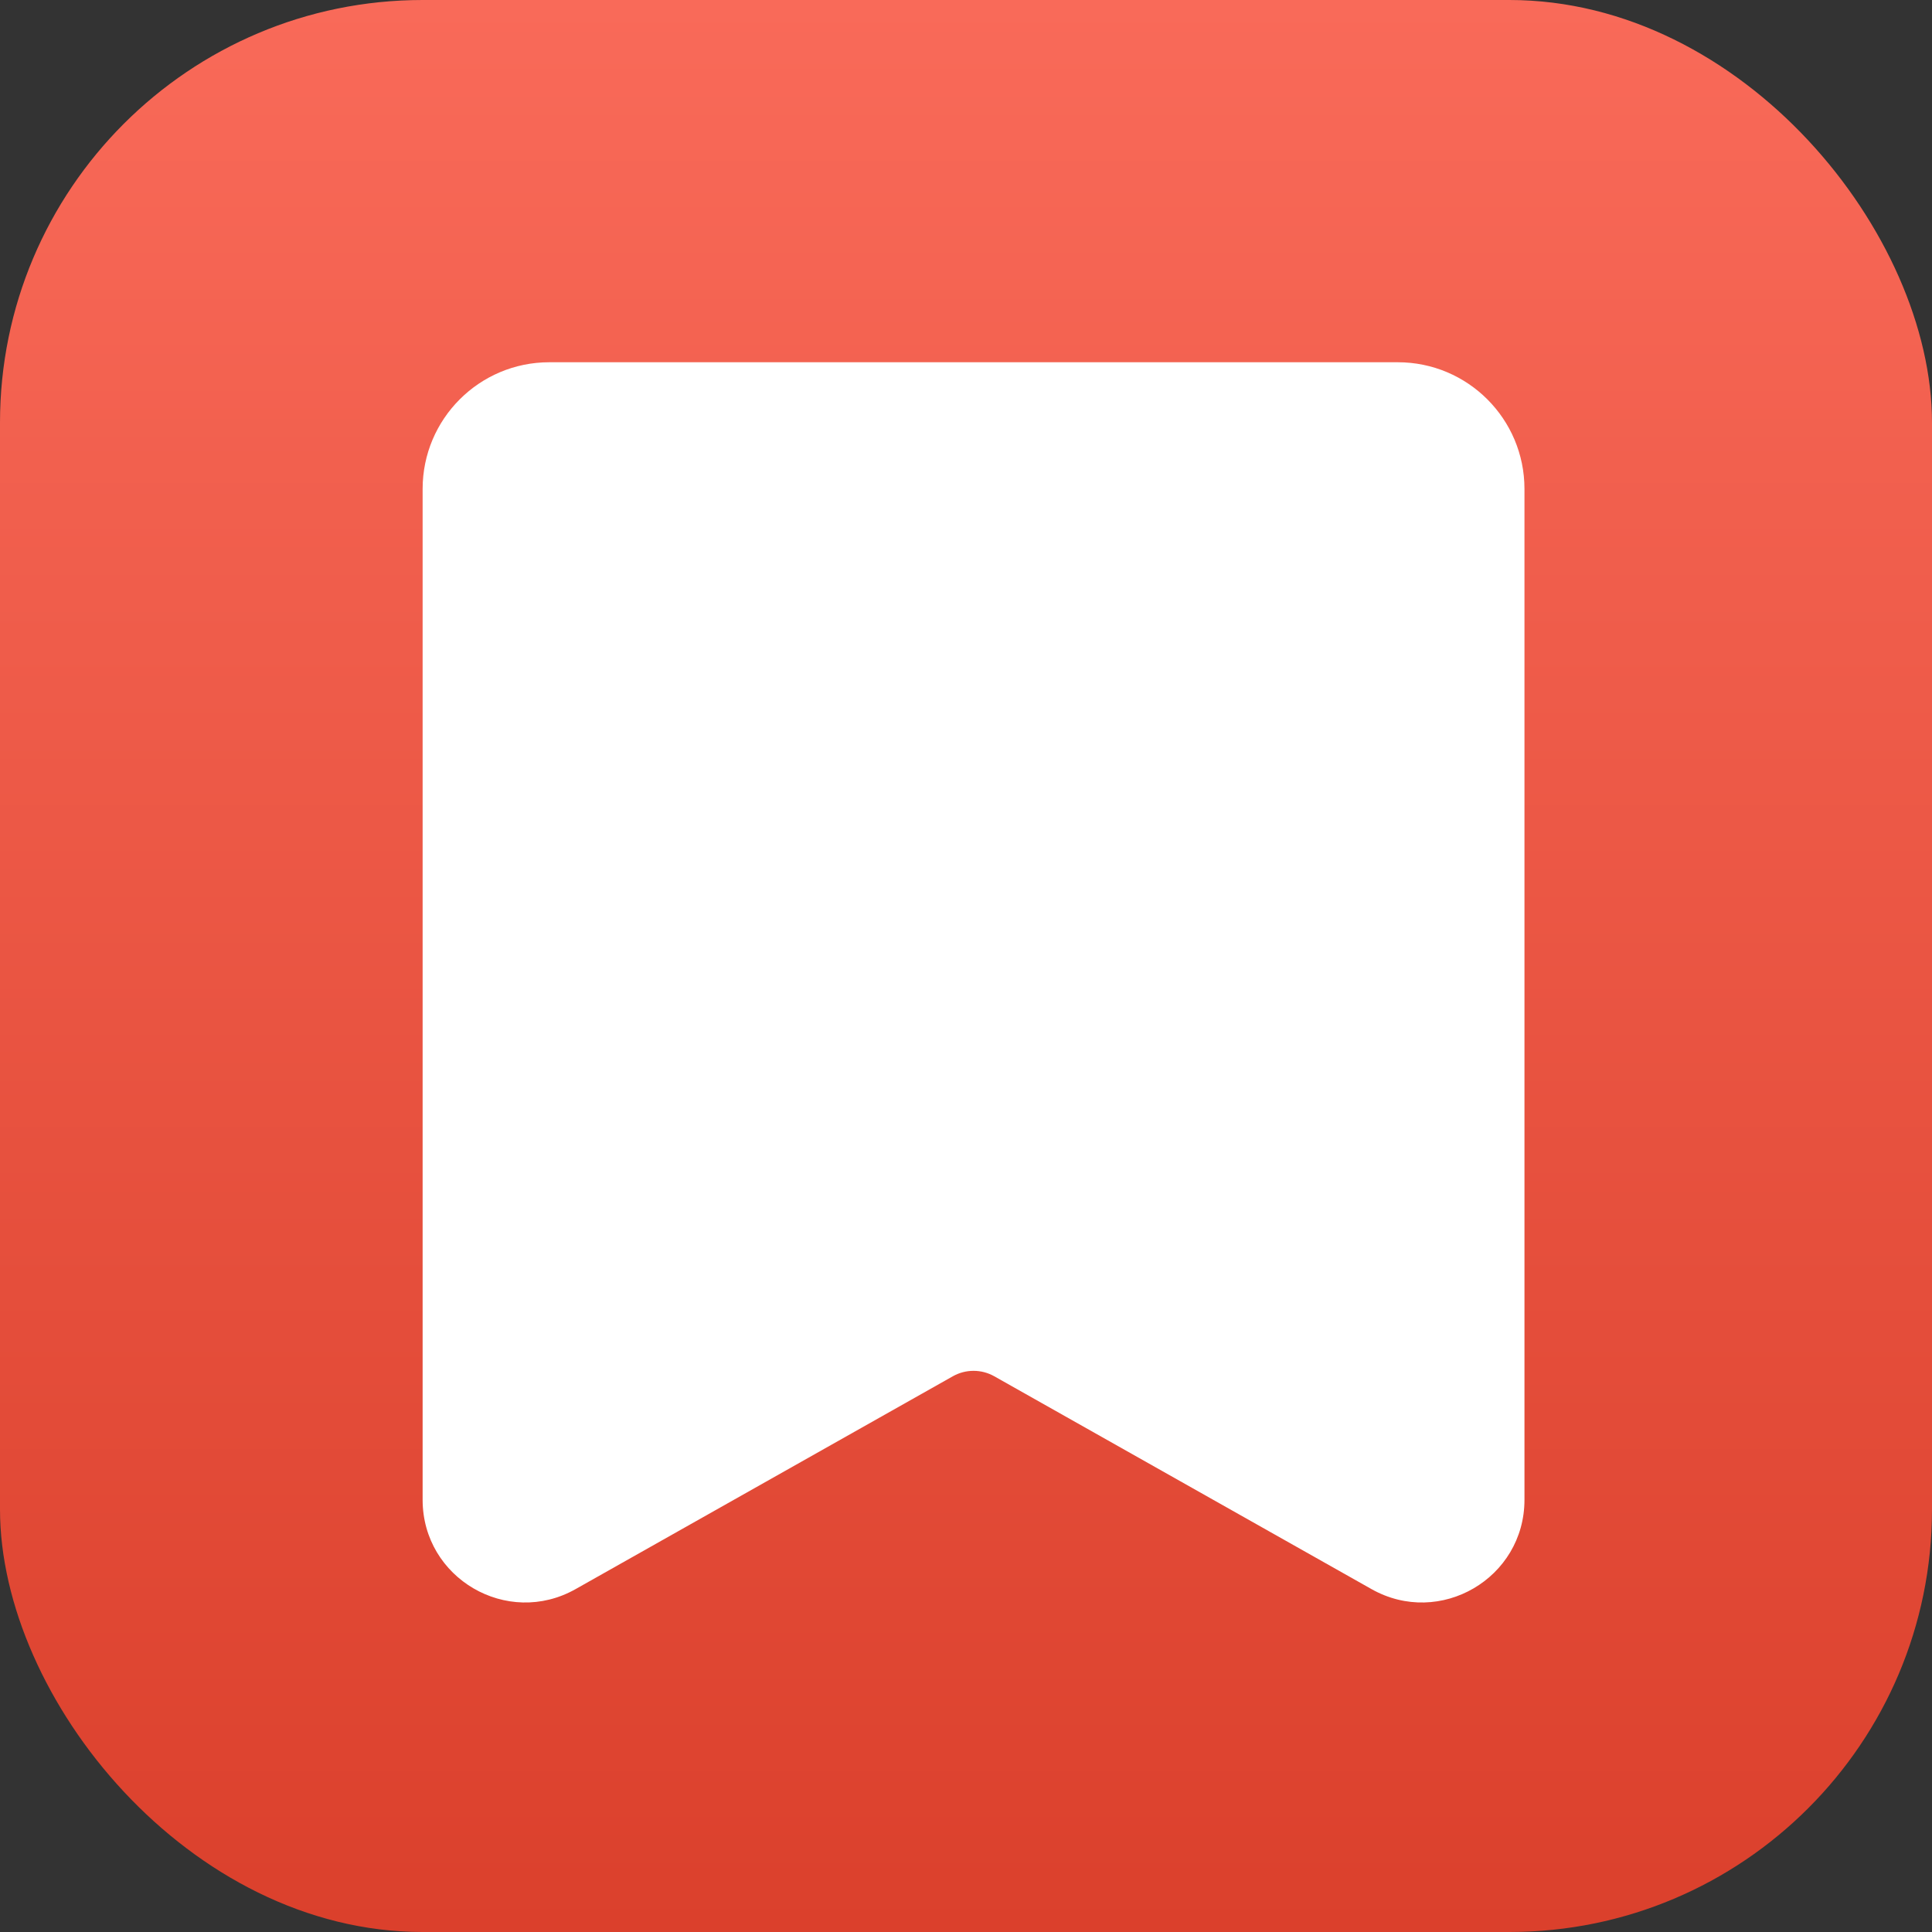
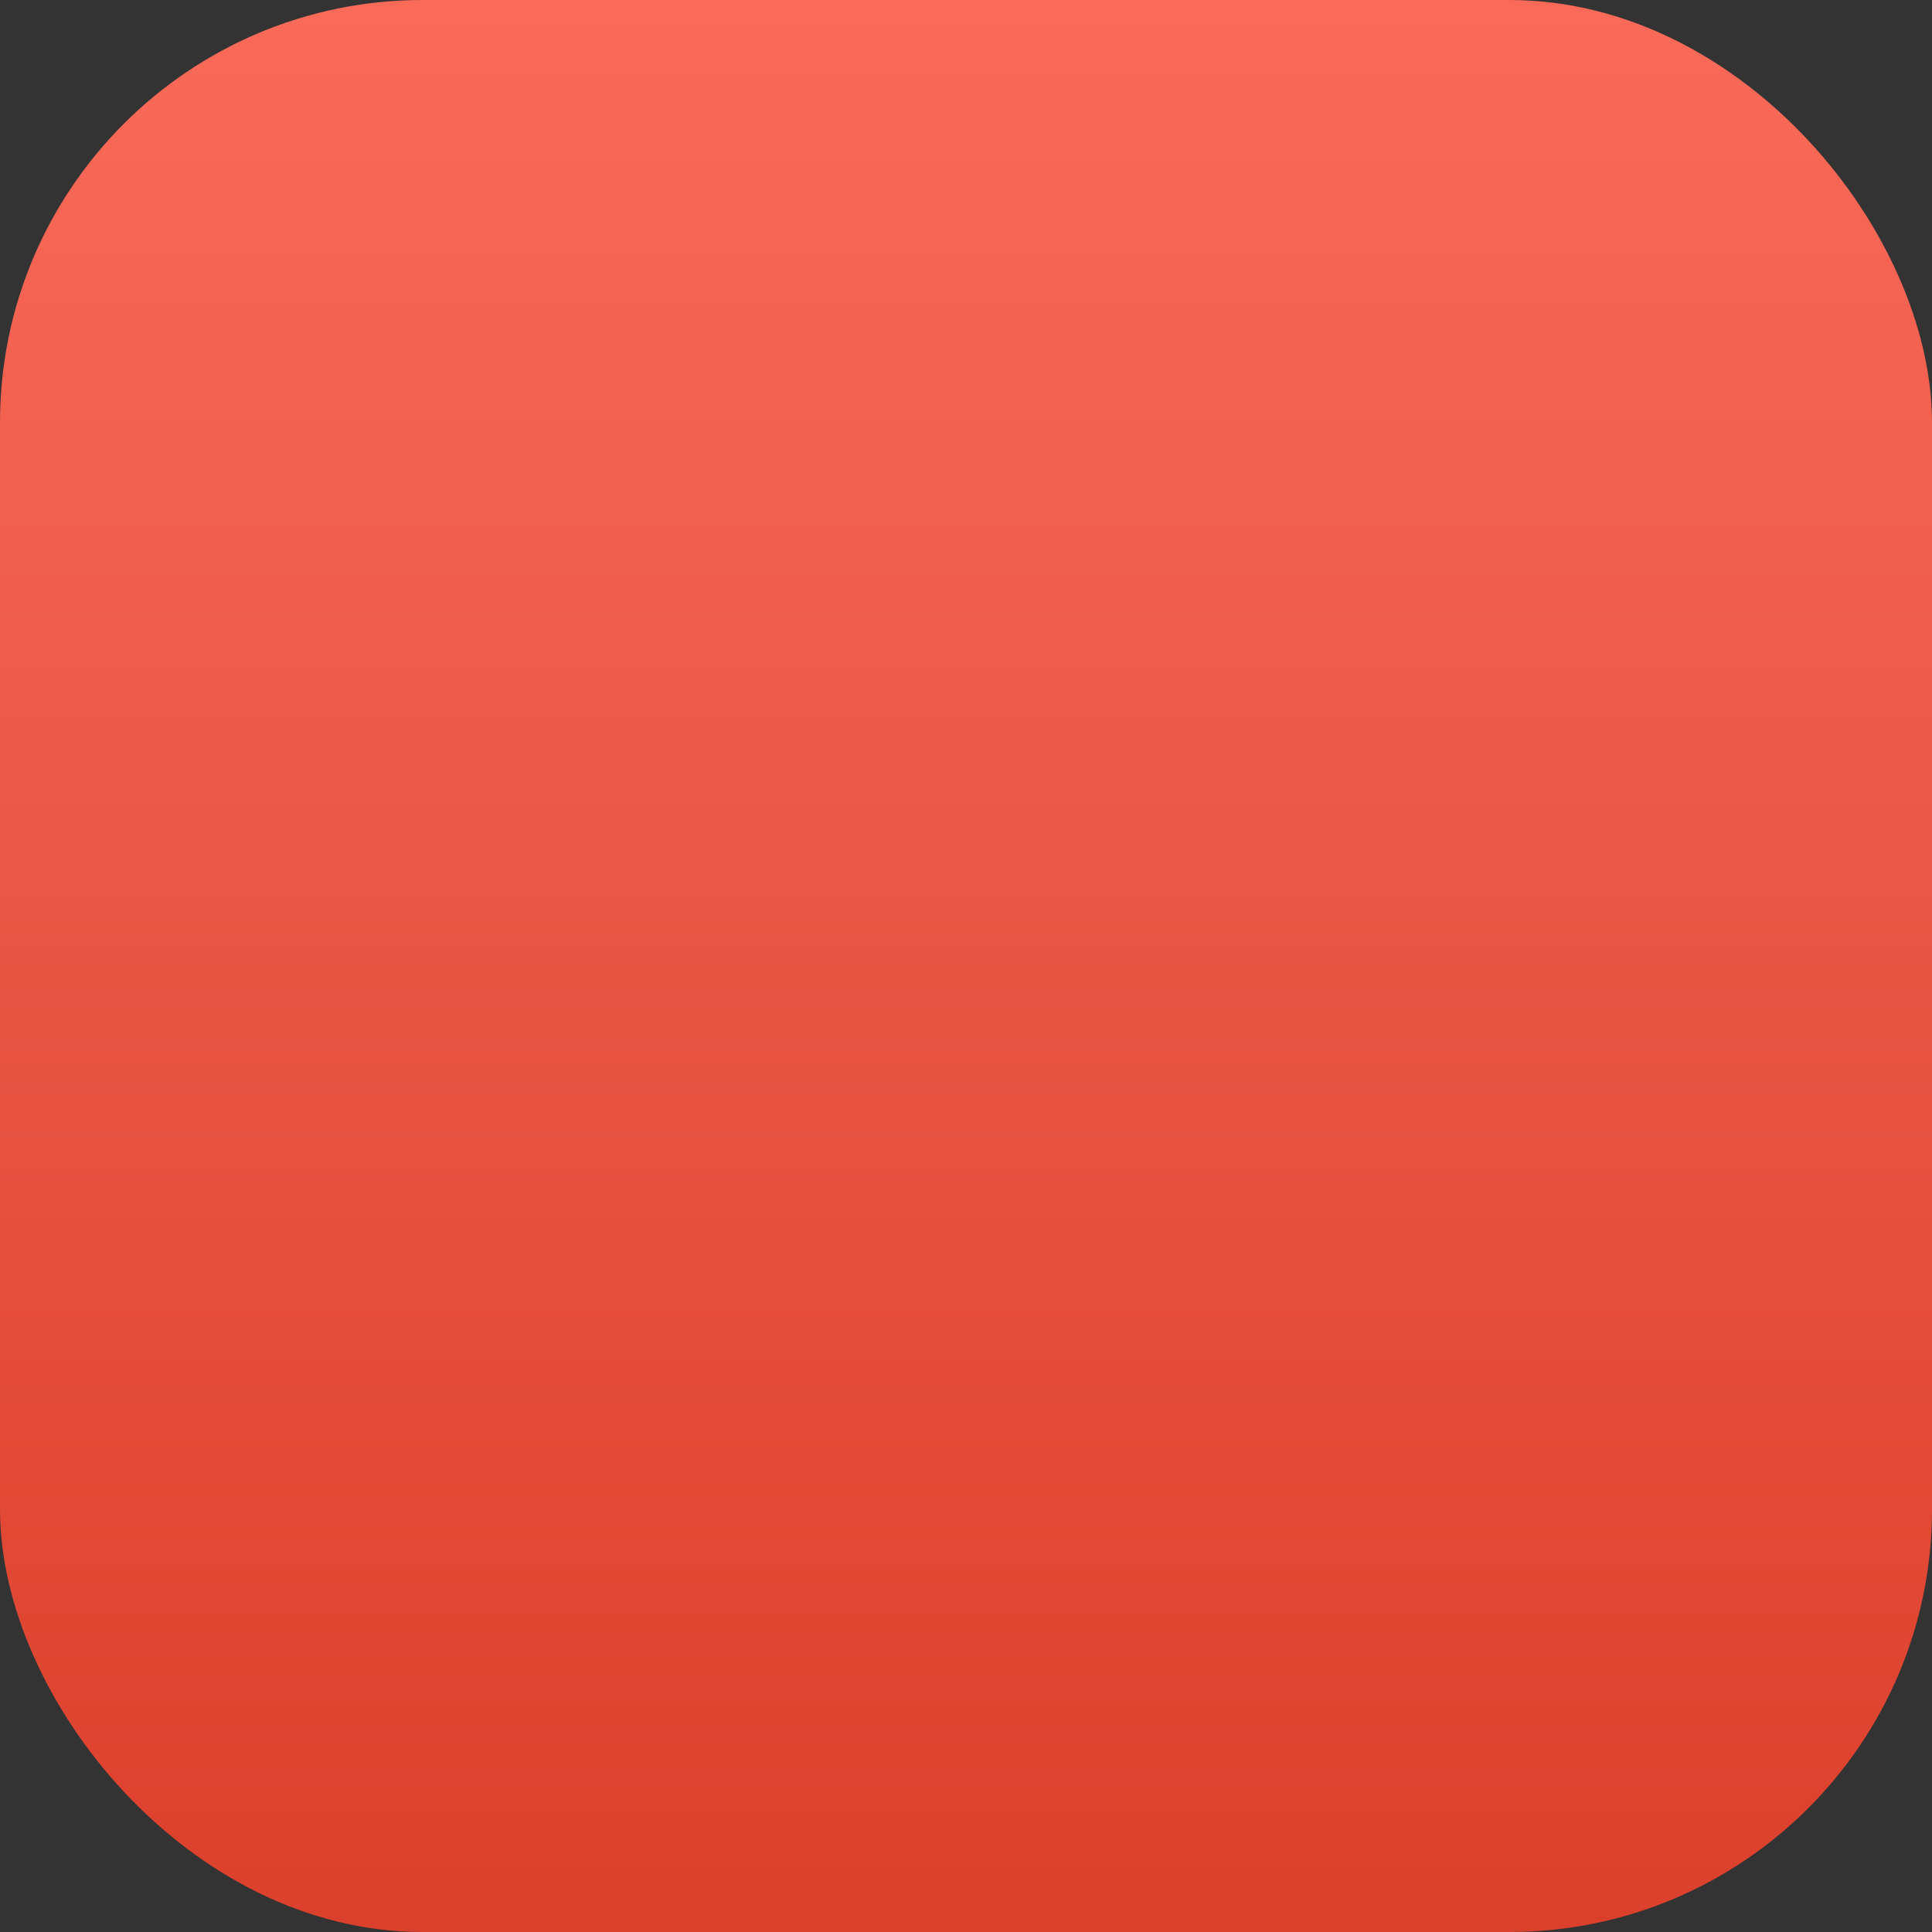
<svg xmlns="http://www.w3.org/2000/svg" width="128" height="128" viewBox="0 0 128 128" fill="none">
  <rect x="0" y="0" width="128" height="128" fill="#333333" stroke="none" />
  <rect width="128" height="128" rx="28" fill="url(#paint0_linear_94_498)" />
-   <path d="M92.607 24H36.393C31.758 24 28 27.758 28 32.393V89.551V99.365C28 104.566 33.604 107.838 38.133 105.283L63.125 91.183C63.978 90.701 65.022 90.701 65.875 91.183L90.867 105.283C95.396 107.838 101 104.566 101 99.365V32.393C101 27.758 97.242 24 92.607 24Z" fill="white" />
  <defs>
    <linearGradient id="paint0_linear_94_498" x1="64" y1="0" x2="64" y2="128" gradientUnits="userSpaceOnUse">
      <stop stop-color="#F96A59" />
      <stop offset="1" stop-color="#DB402C" />
    </linearGradient>
  </defs>
</svg>